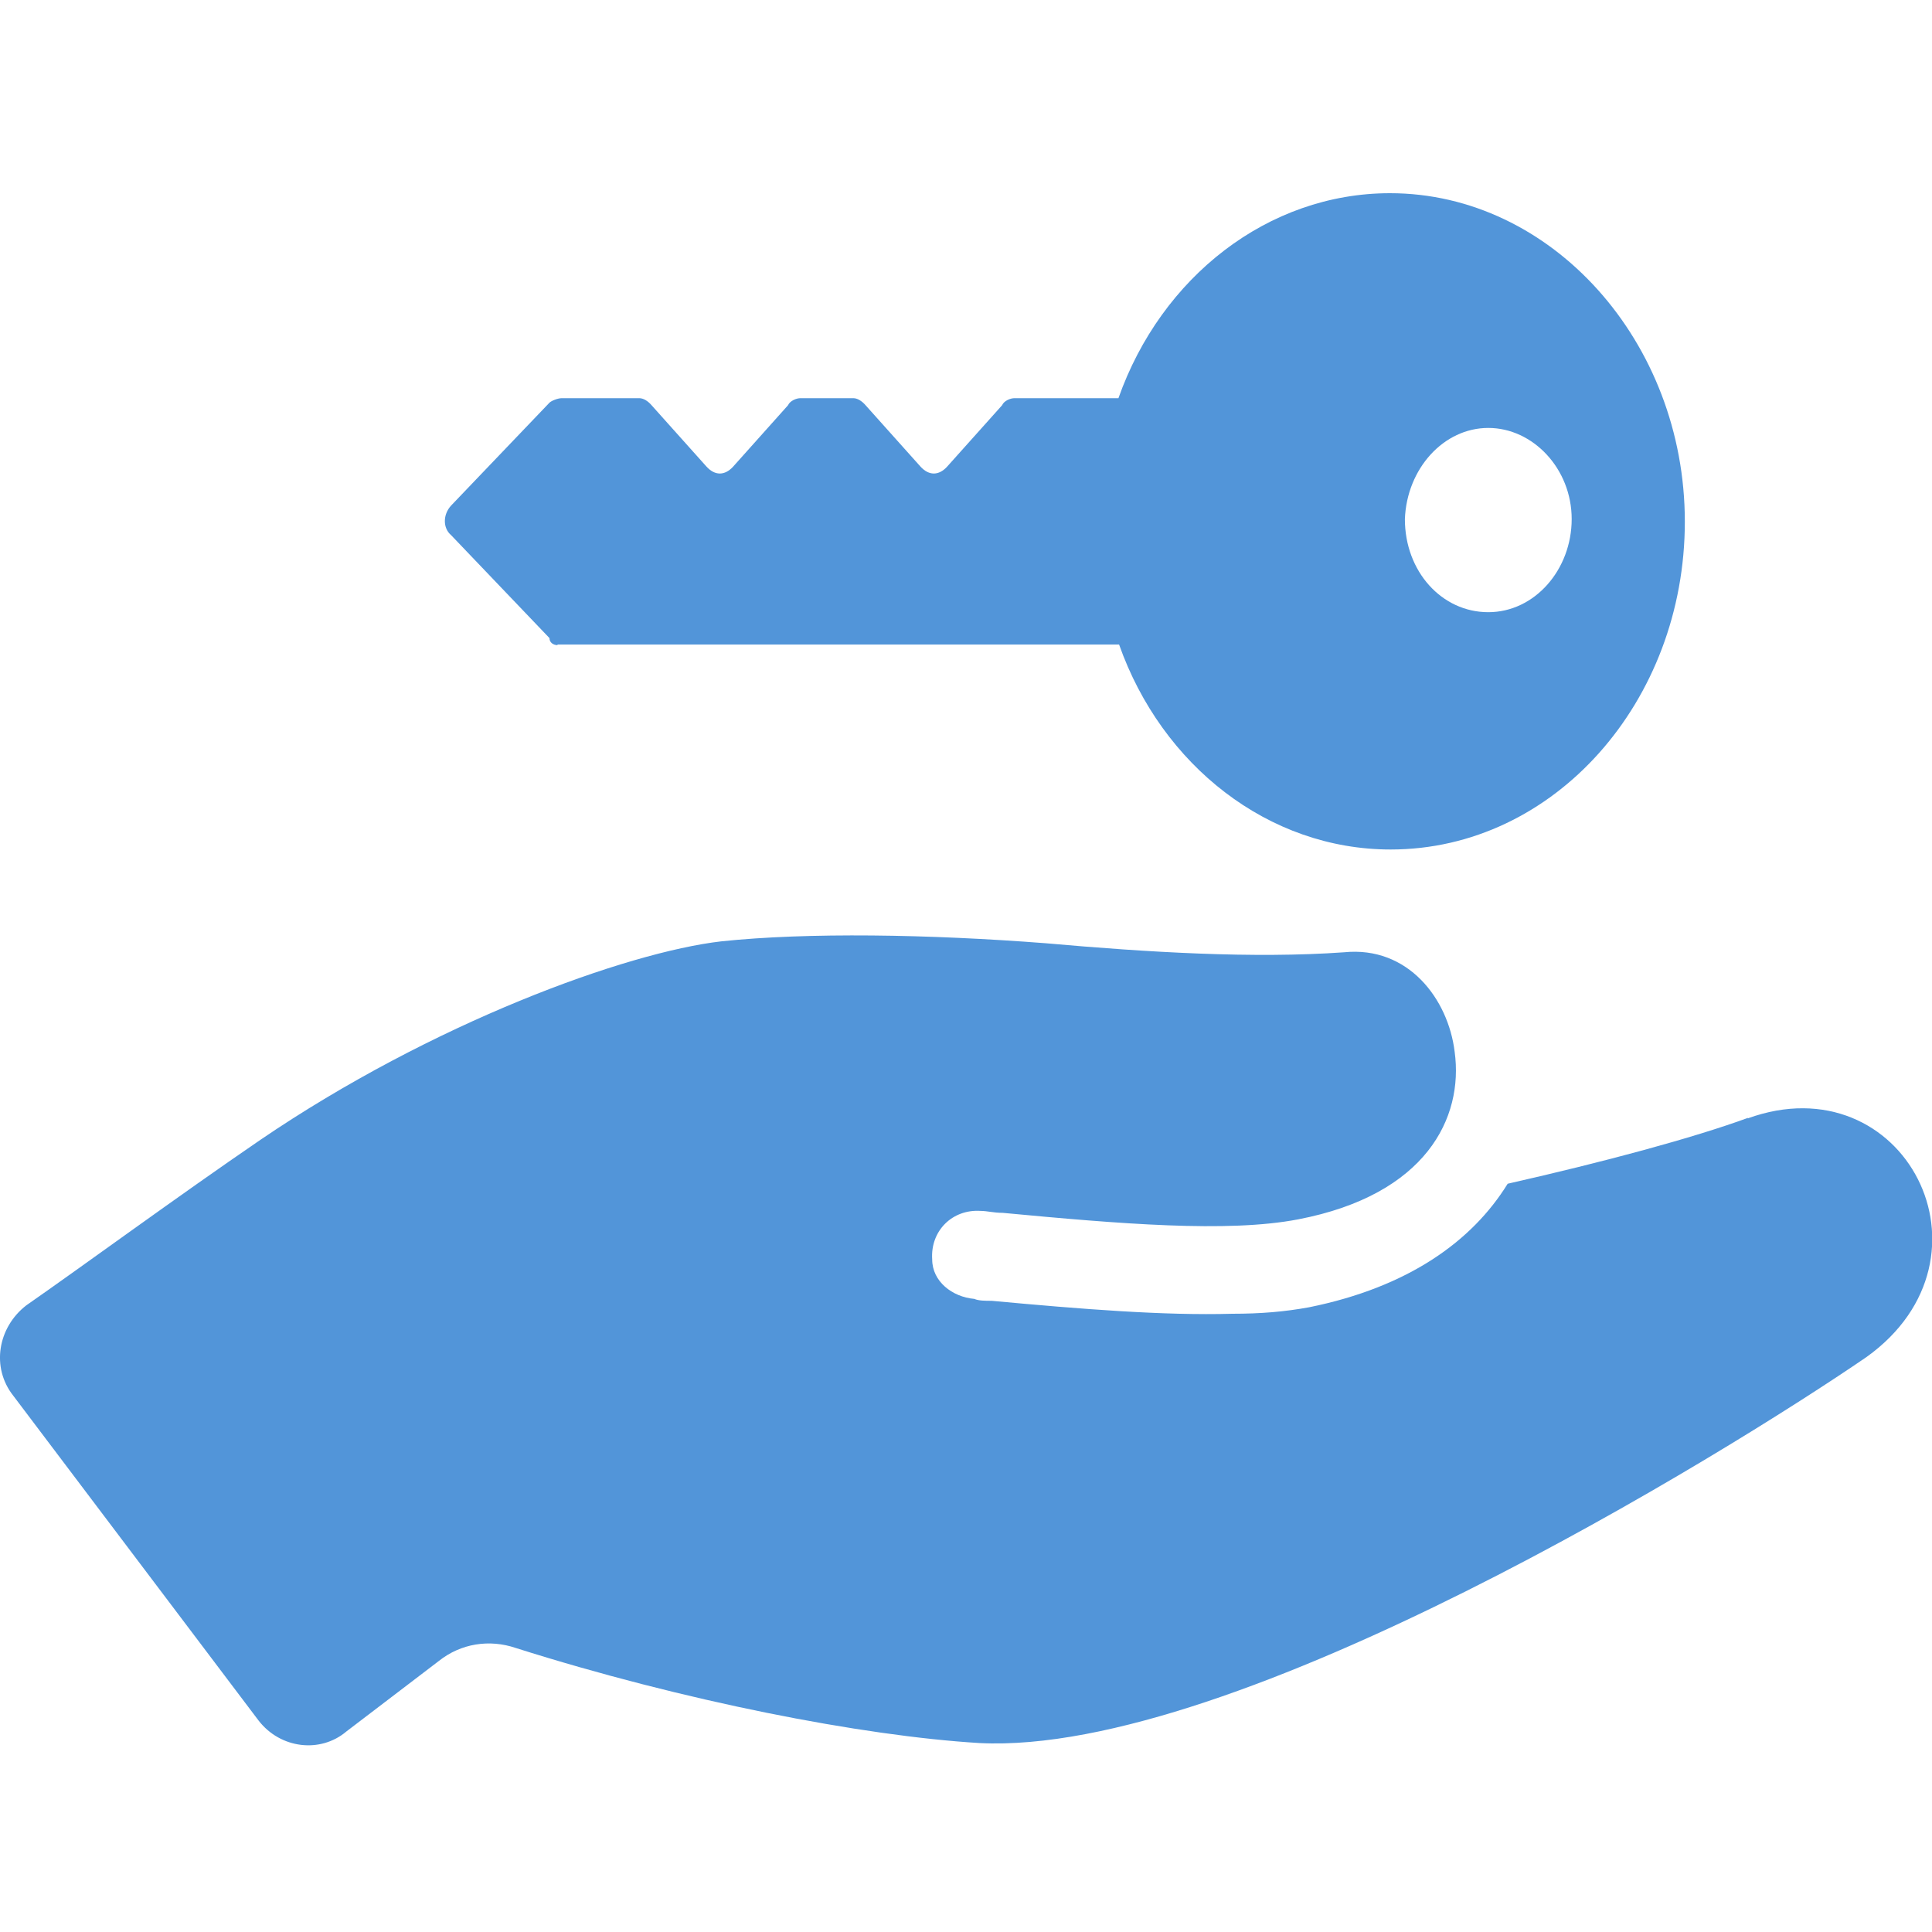
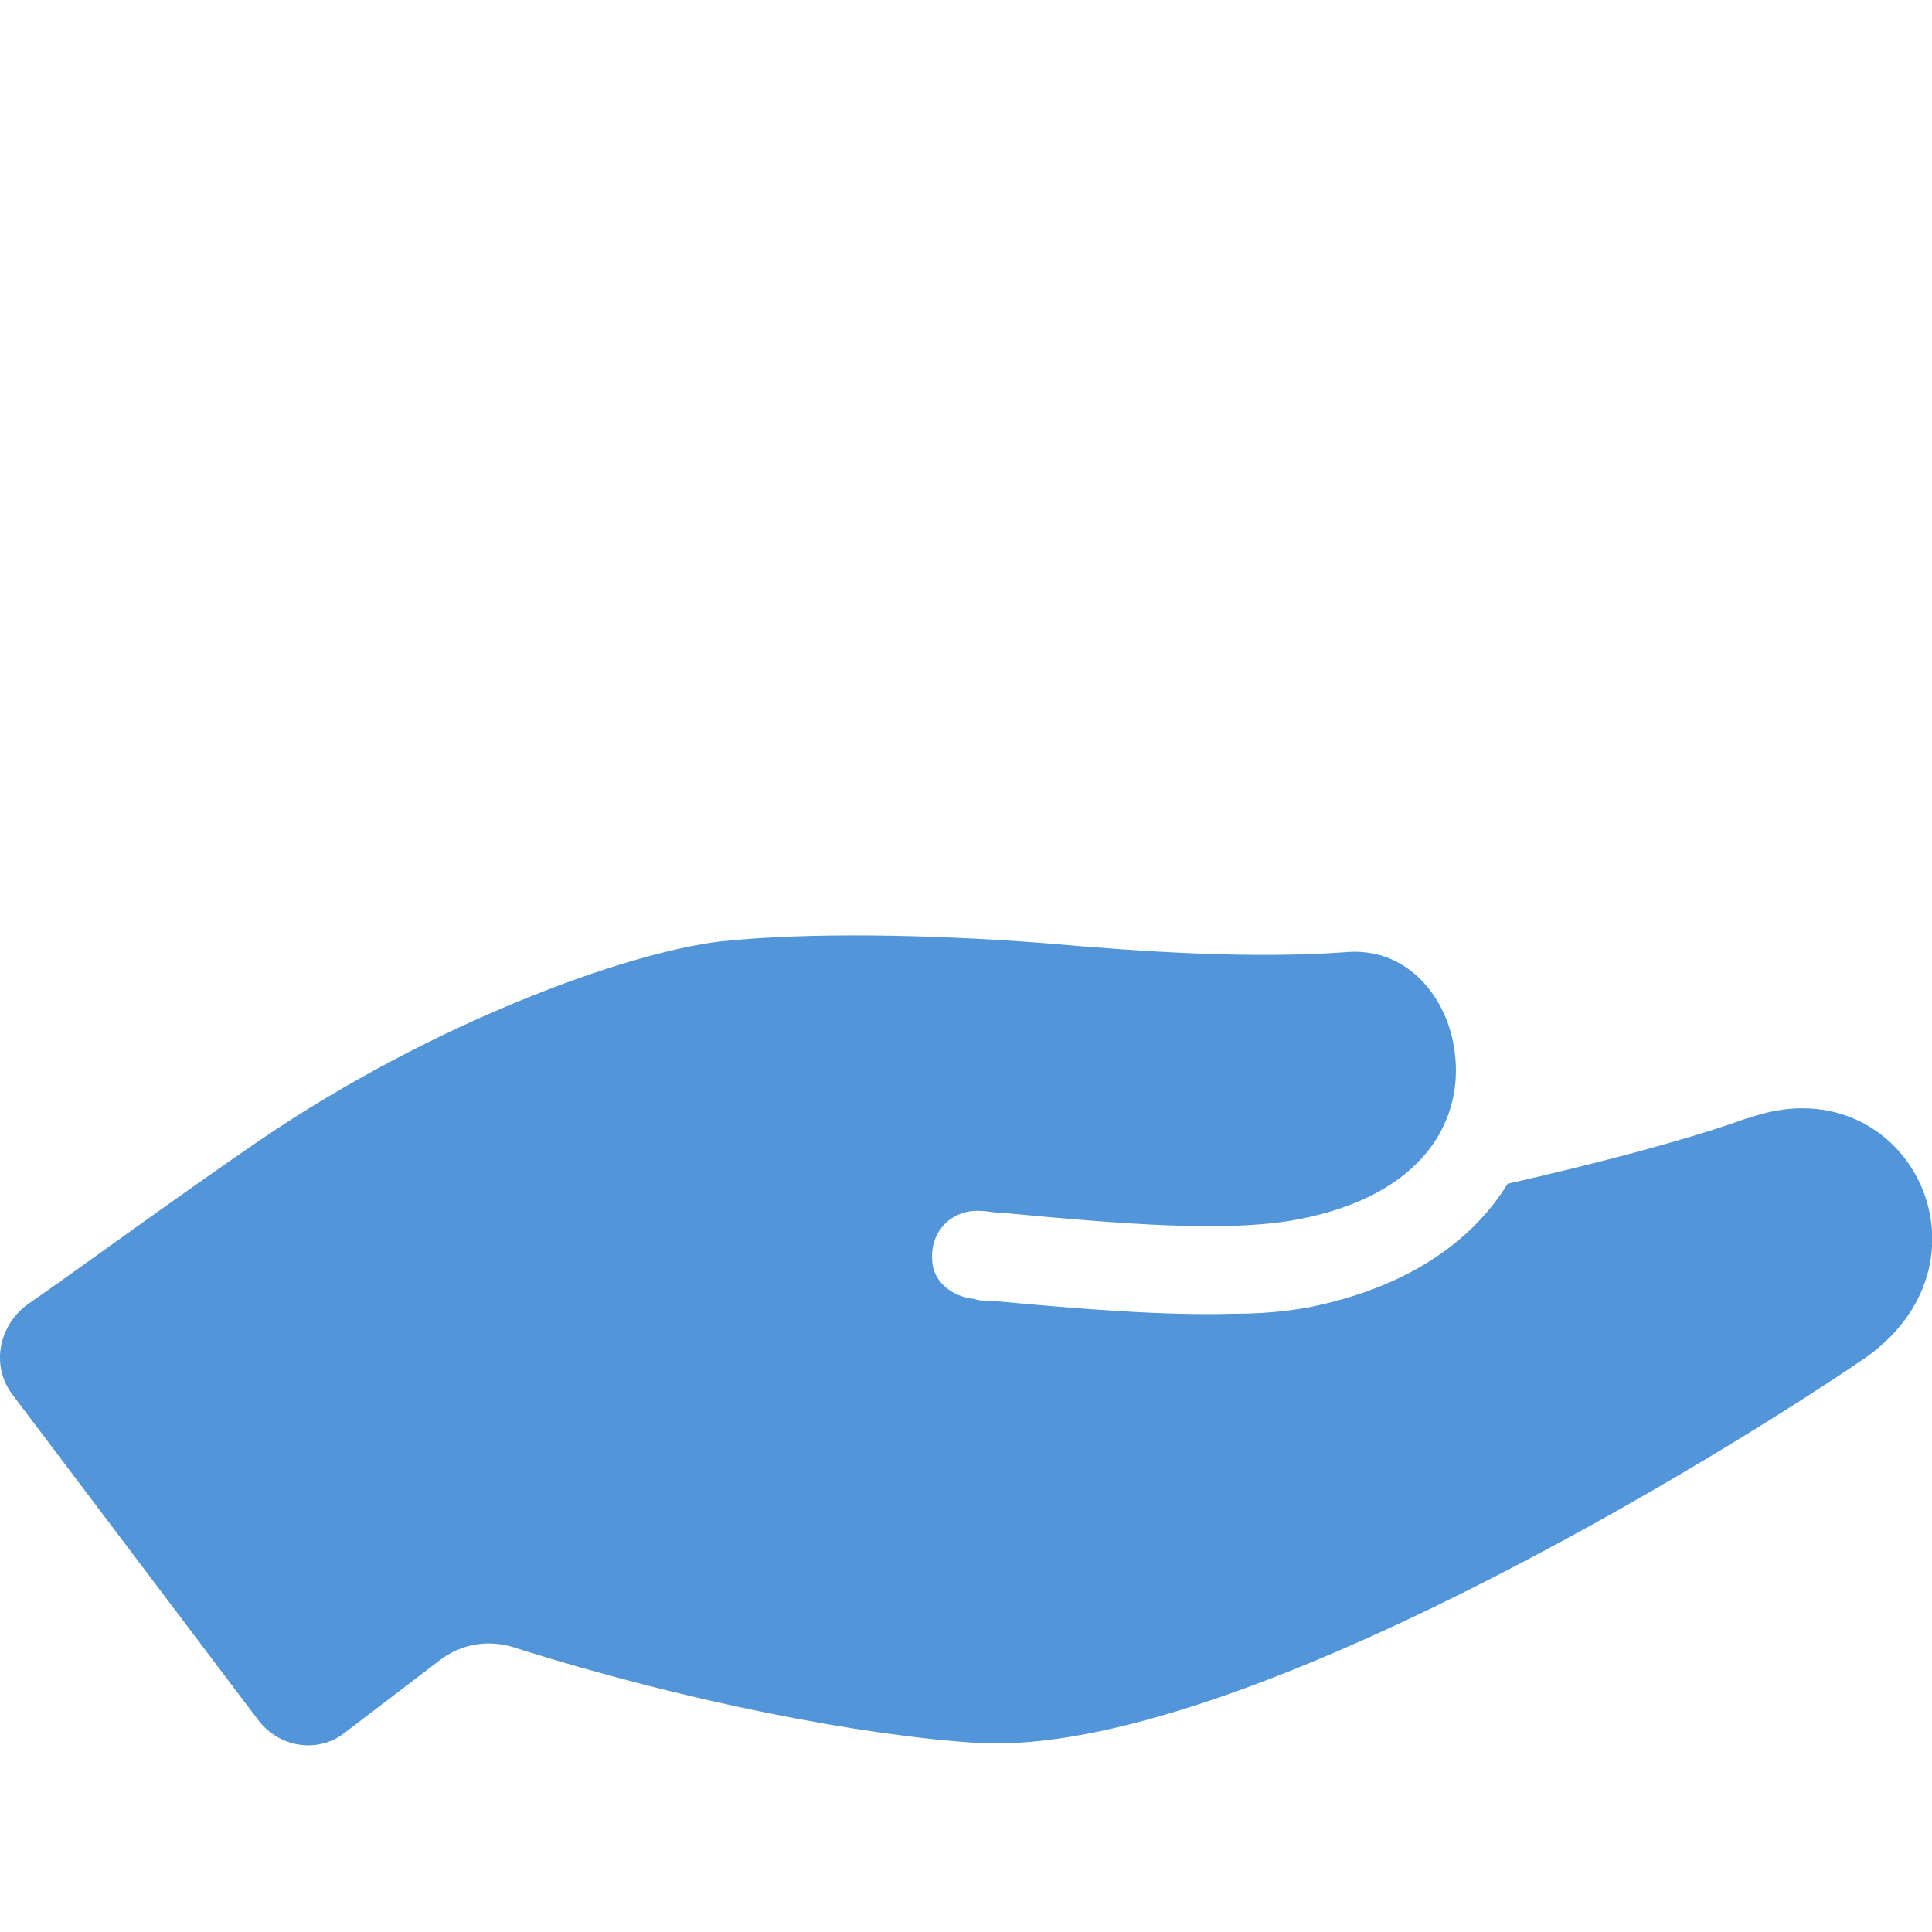
<svg xmlns="http://www.w3.org/2000/svg" width="30" height="30" viewBox="0 0 30 30" fill="none">
  <g clip-path="url(#clip0_3030_3558)">
-     <path d="M8.652 10.008H17.377C18.04 11.886 19.696 13.191 21.594 13.191C24.134 13.191 26.162 10.892 26.162 8.1C26.162 5.309 24.094 3 21.584 3C19.686 3 18.03 4.305 17.367 6.183H15.751C15.69 6.183 15.59 6.223 15.56 6.293L14.706 7.247C14.576 7.388 14.425 7.388 14.295 7.247L13.441 6.293C13.381 6.223 13.311 6.183 13.251 6.183H12.427C12.367 6.183 12.267 6.223 12.236 6.293L11.383 7.247C11.253 7.388 11.102 7.388 10.972 7.247L10.118 6.293C10.058 6.223 9.988 6.183 9.927 6.183H8.722C8.662 6.183 8.562 6.223 8.532 6.253L7.006 7.849C6.875 7.99 6.875 8.201 7.006 8.311L8.532 9.908C8.532 9.978 8.592 10.018 8.662 10.018L8.652 10.008ZM23.11 6.645C23.803 6.645 24.405 7.277 24.405 8.06C24.405 8.843 23.833 9.506 23.11 9.506C22.387 9.506 21.815 8.873 21.815 8.06C21.845 7.277 22.417 6.645 23.11 6.645Z" fill="#5295D9" />
    <path d="M27.146 17.357C26.293 17.669 24.917 18.04 23.411 18.381C22.859 19.275 21.865 19.988 20.329 20.299C19.947 20.369 19.576 20.4 19.134 20.4C18.07 20.43 16.805 20.329 15.399 20.199C15.299 20.199 15.198 20.199 15.128 20.169C14.787 20.139 14.475 19.898 14.475 19.556C14.445 19.114 14.787 18.773 15.228 18.803C15.329 18.803 15.429 18.833 15.57 18.833C17.387 19.004 19.064 19.145 20.158 18.934C22.146 18.552 22.728 17.357 22.588 16.333C22.488 15.51 21.865 14.687 20.871 14.787C19.465 14.887 17.819 14.787 16.242 14.647C14.425 14.506 12.538 14.476 11.202 14.617C9.726 14.787 6.714 15.882 4.044 17.699C2.738 18.592 1.303 19.647 0.409 20.269C-0.033 20.61 -0.143 21.233 0.208 21.675L4.014 26.715C4.355 27.157 4.977 27.227 5.379 26.886L6.815 25.791C7.156 25.52 7.598 25.45 8.01 25.59C10.61 26.414 13.391 26.956 15.208 27.066C19.184 27.267 26.785 22.578 28.983 21.072C31.142 19.526 29.566 16.484 27.136 17.367L27.146 17.357Z" fill="#5295D9" />
  </g>
  <defs>
    <clipPath id="clip0_3030_3558">
      <rect width="30" height="30" fill="white" />
    </clipPath>
  </defs>
</svg>